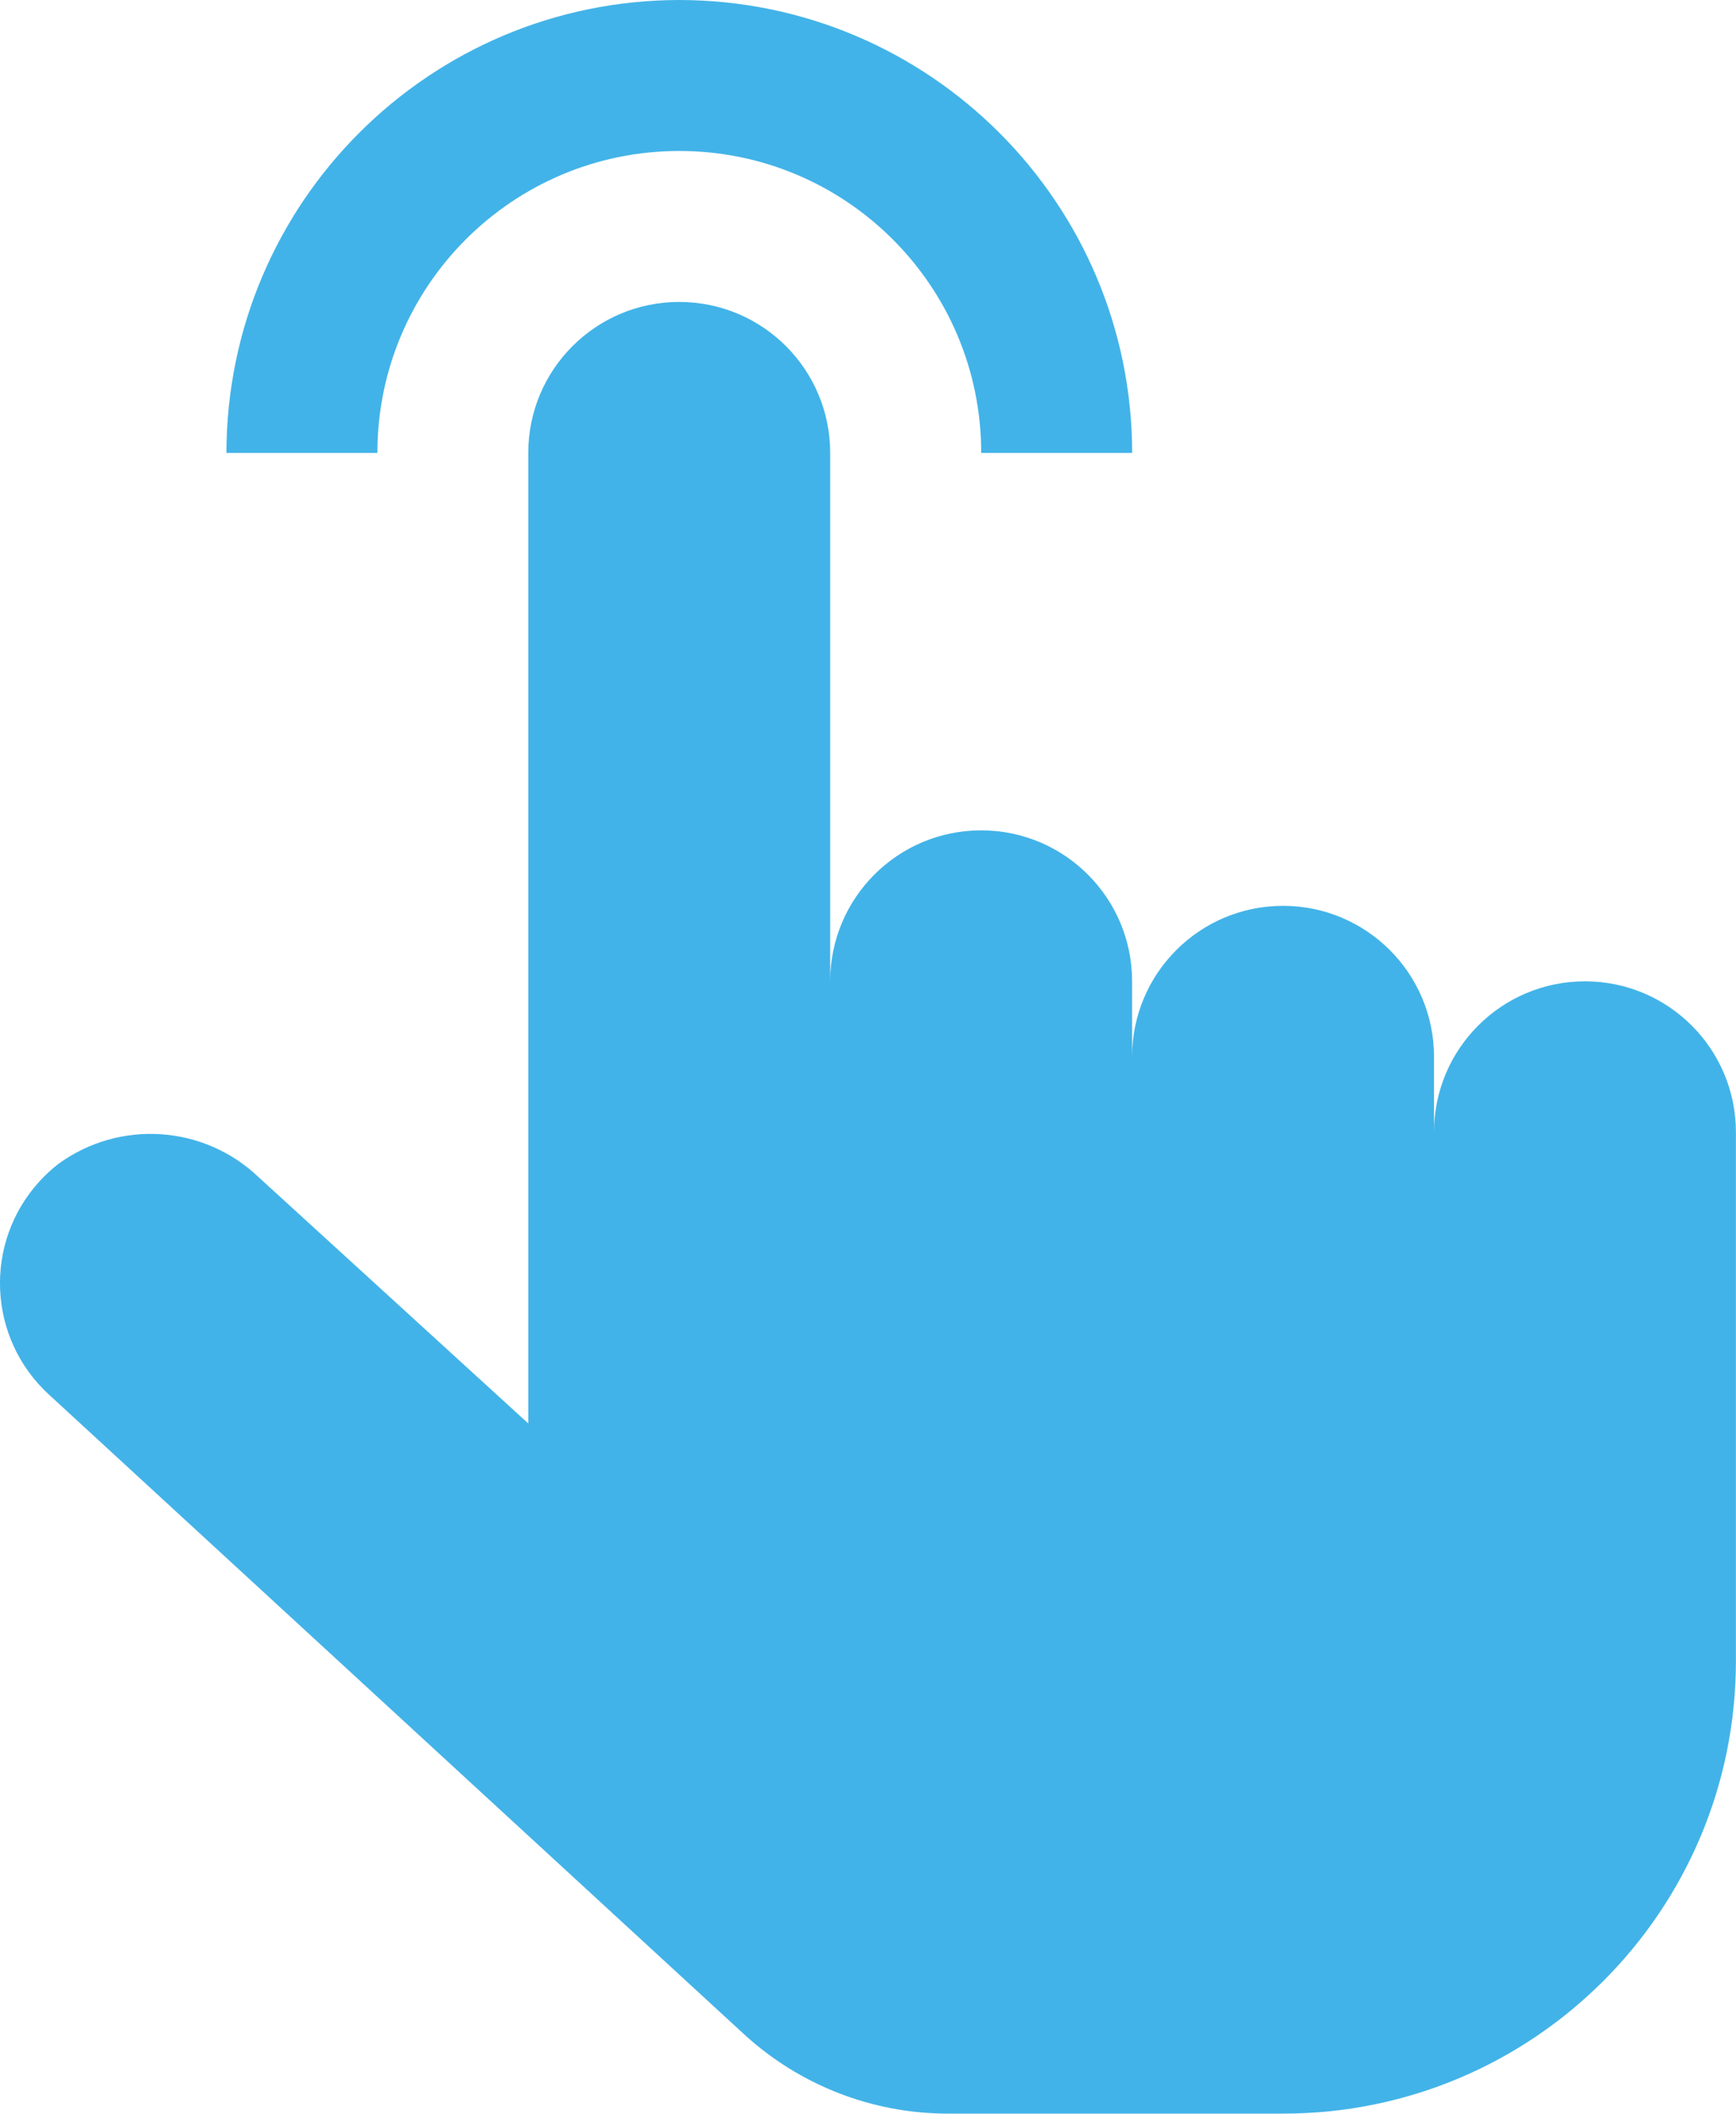
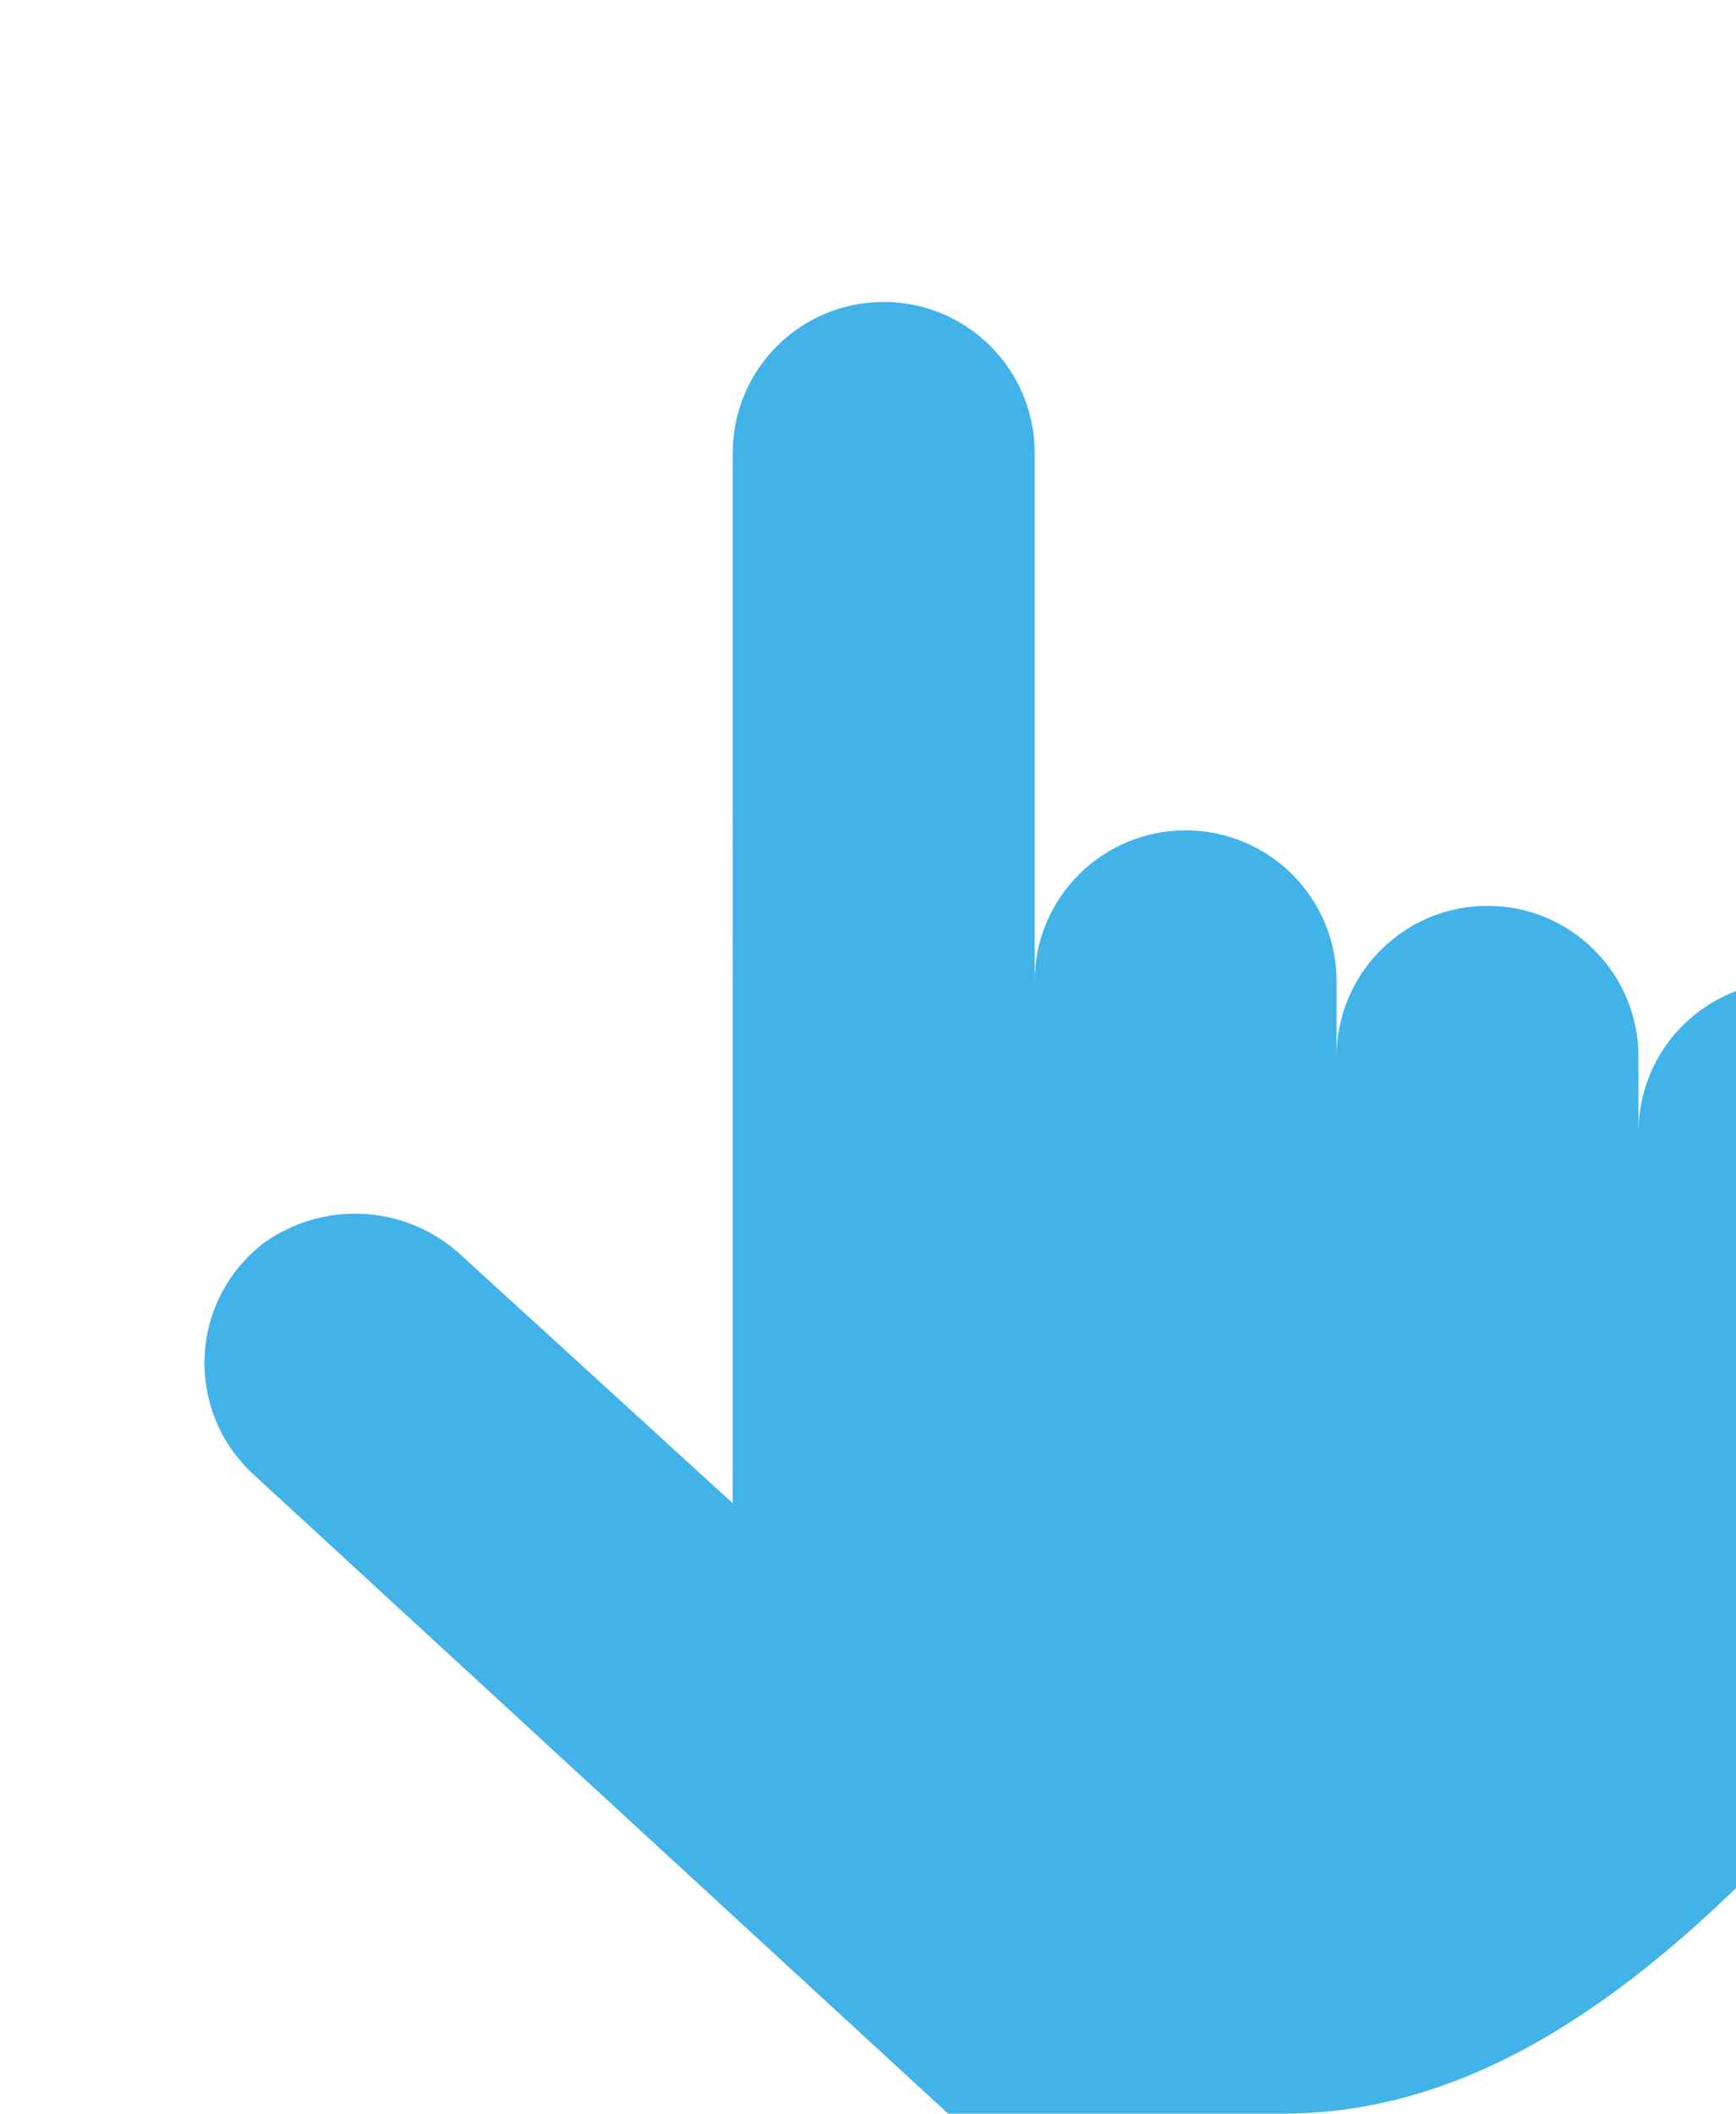
<svg xmlns="http://www.w3.org/2000/svg" version="1.1" id="icon" x="0px" y="0px" viewBox="0 0 23 28.001" style="enable-background:new 0 0 23 28.001;" xml:space="preserve">
  <style type="text/css">
	.st0{fill:#42B3E8;}
</style>
  <g>
-     <path class="st0" d="M9,0c-3.312,0.004-5.996,2.688-6,6h2   c0-2.209,1.791-4,4-4s4,1.791,4,4h2C14.996,2.688,12.312,0.004,9,0z" />
-     <path class="st0" d="M17,28h-4.439c-1.004,0-1.97-0.377-2.709-1.057   l-9.201-8.466c-0.816-0.746-0.873-2.012-0.127-2.828   c0.075-0.082,0.157-0.158,0.245-0.227c0.811-0.594,1.931-0.521,2.658,0.173   l3.572,3.262V6c0-1.105,0.895-2,2-2s2,0.895,2,2v7c0-1.105,0.895-2,2-2   s2,0.895,2,2v1c0-1.105,0.895-2,2-2s2,0.895,2,2v1c0-1.105,0.895-2,2-2s2,0.895,2,2v7   C23,25.314,20.314,28,17,28z" />
+     <path class="st0" d="M17,28h-4.439l-9.201-8.466c-0.816-0.746-0.873-2.012-0.127-2.828   c0.075-0.082,0.157-0.158,0.245-0.227c0.811-0.594,1.931-0.521,2.658,0.173   l3.572,3.262V6c0-1.105,0.895-2,2-2s2,0.895,2,2v7c0-1.105,0.895-2,2-2   s2,0.895,2,2v1c0-1.105,0.895-2,2-2s2,0.895,2,2v1c0-1.105,0.895-2,2-2s2,0.895,2,2v7   C23,25.314,20.314,28,17,28z" />
  </g>
</svg>